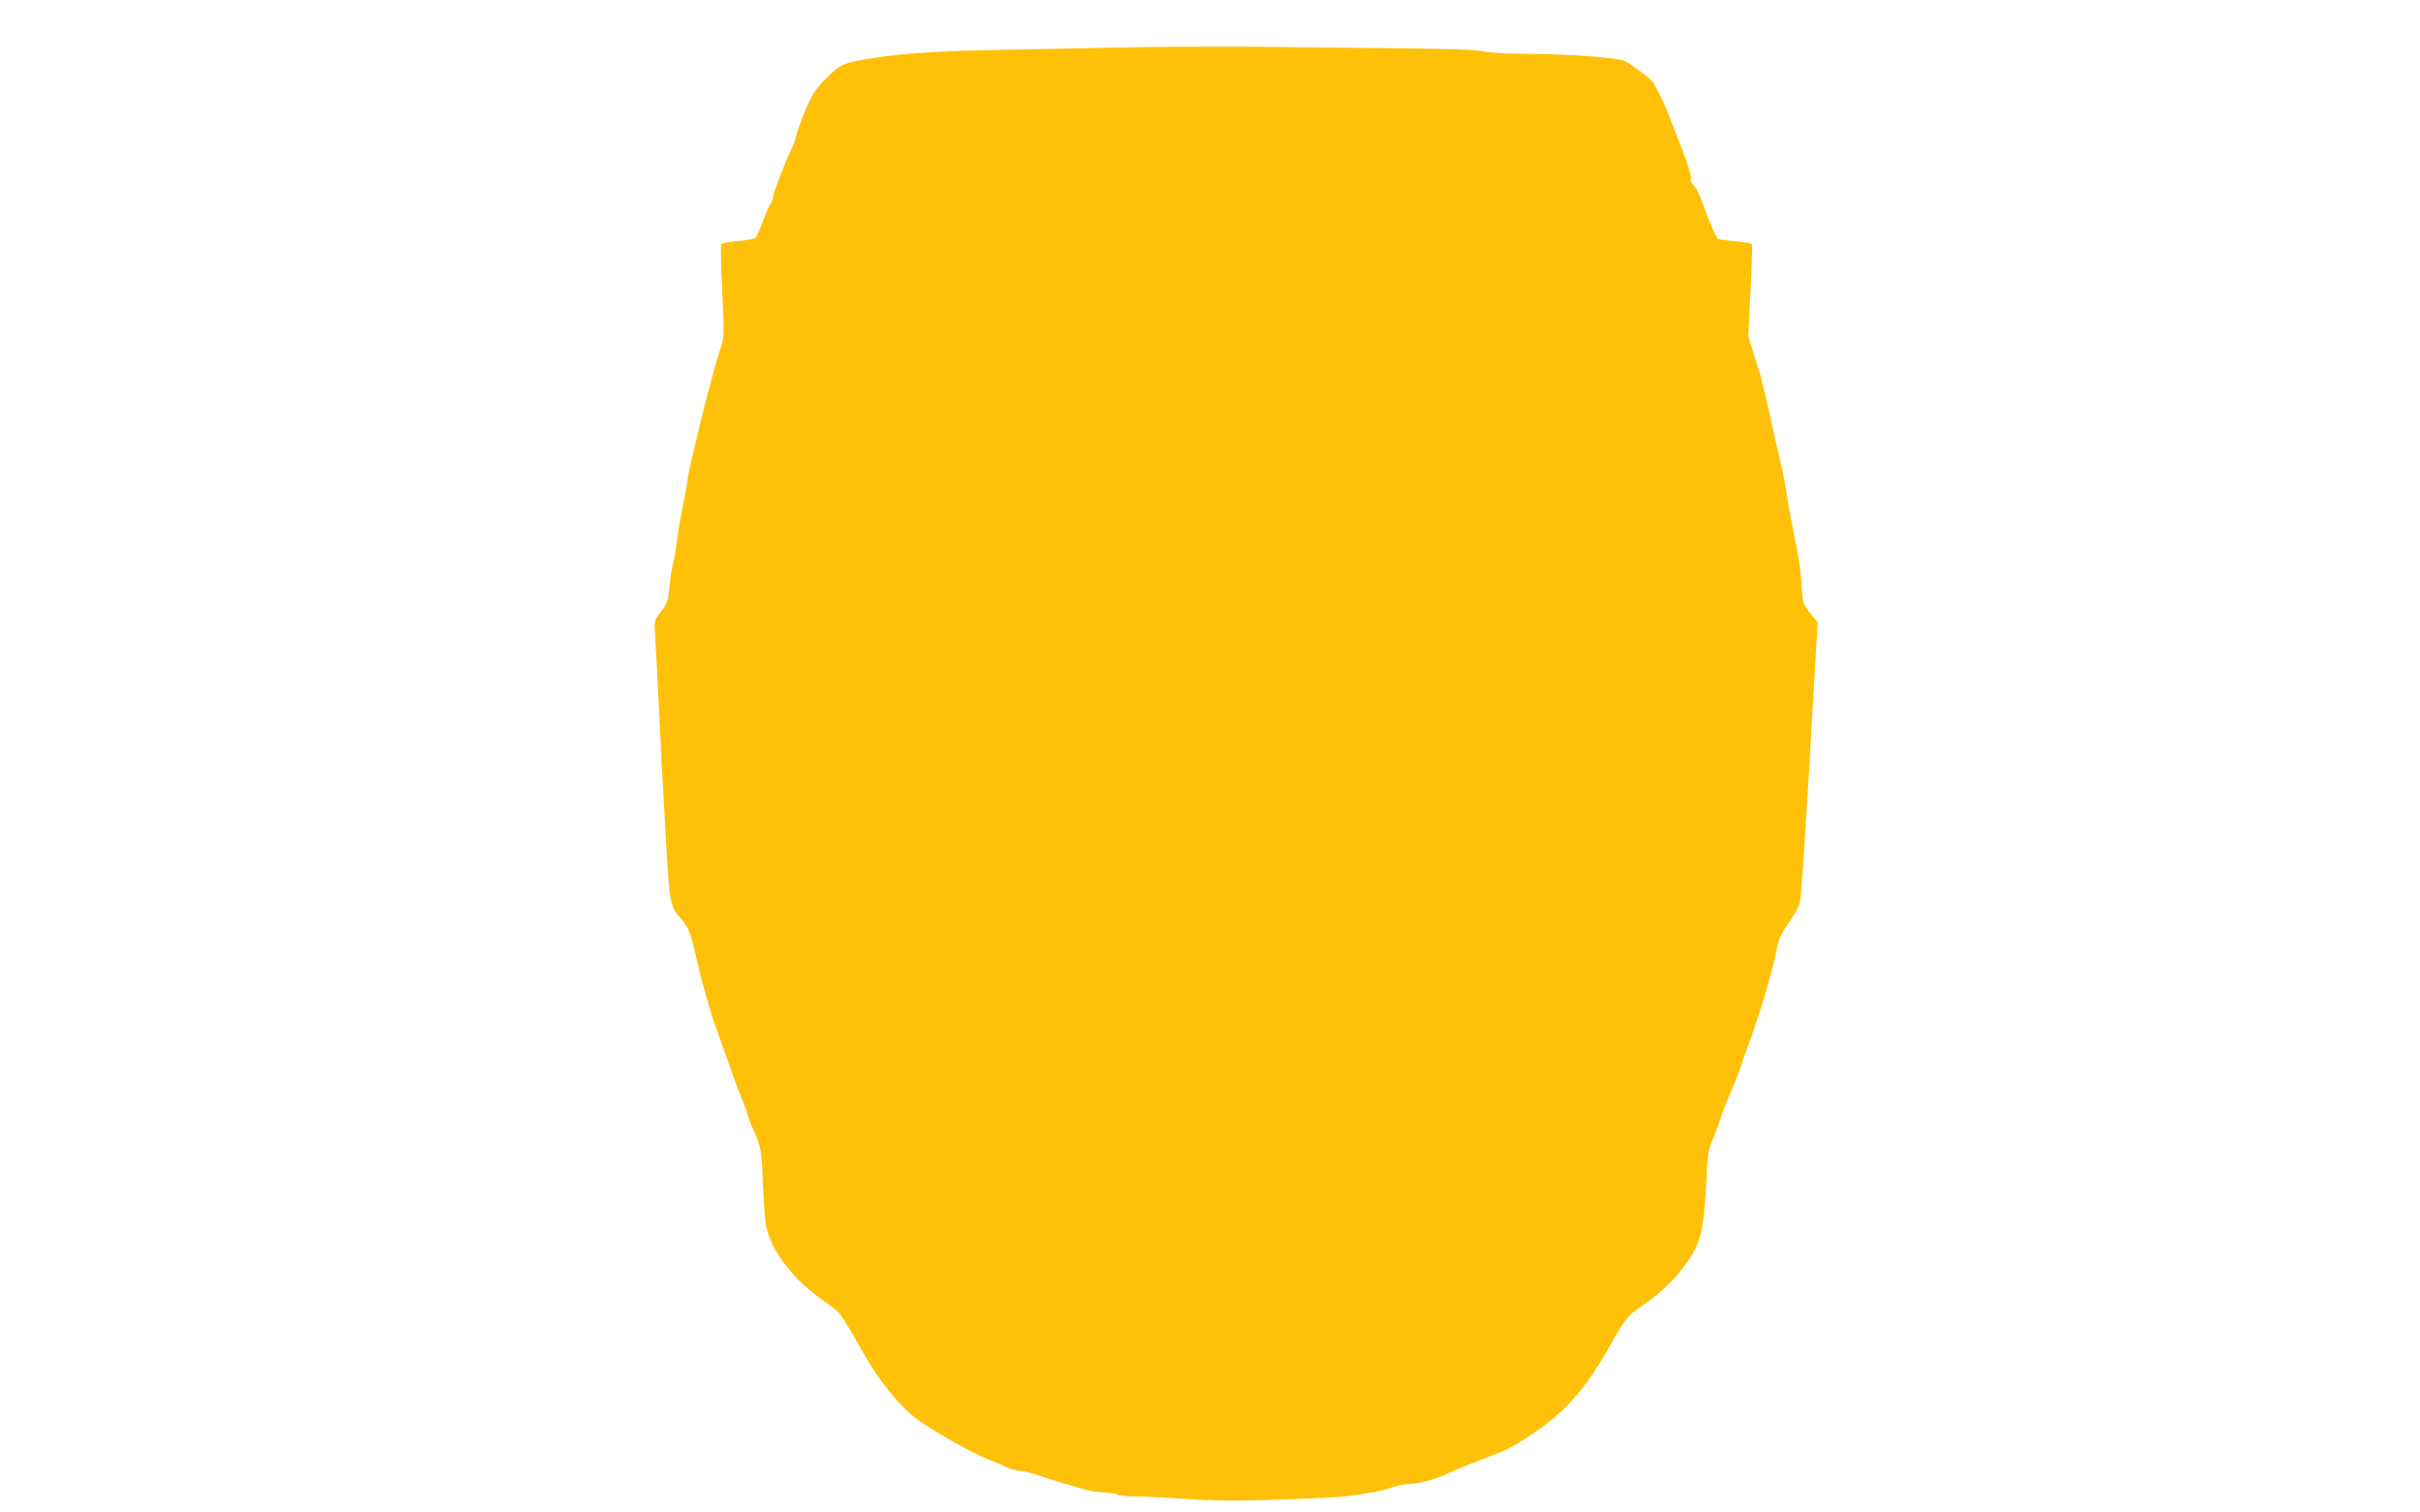
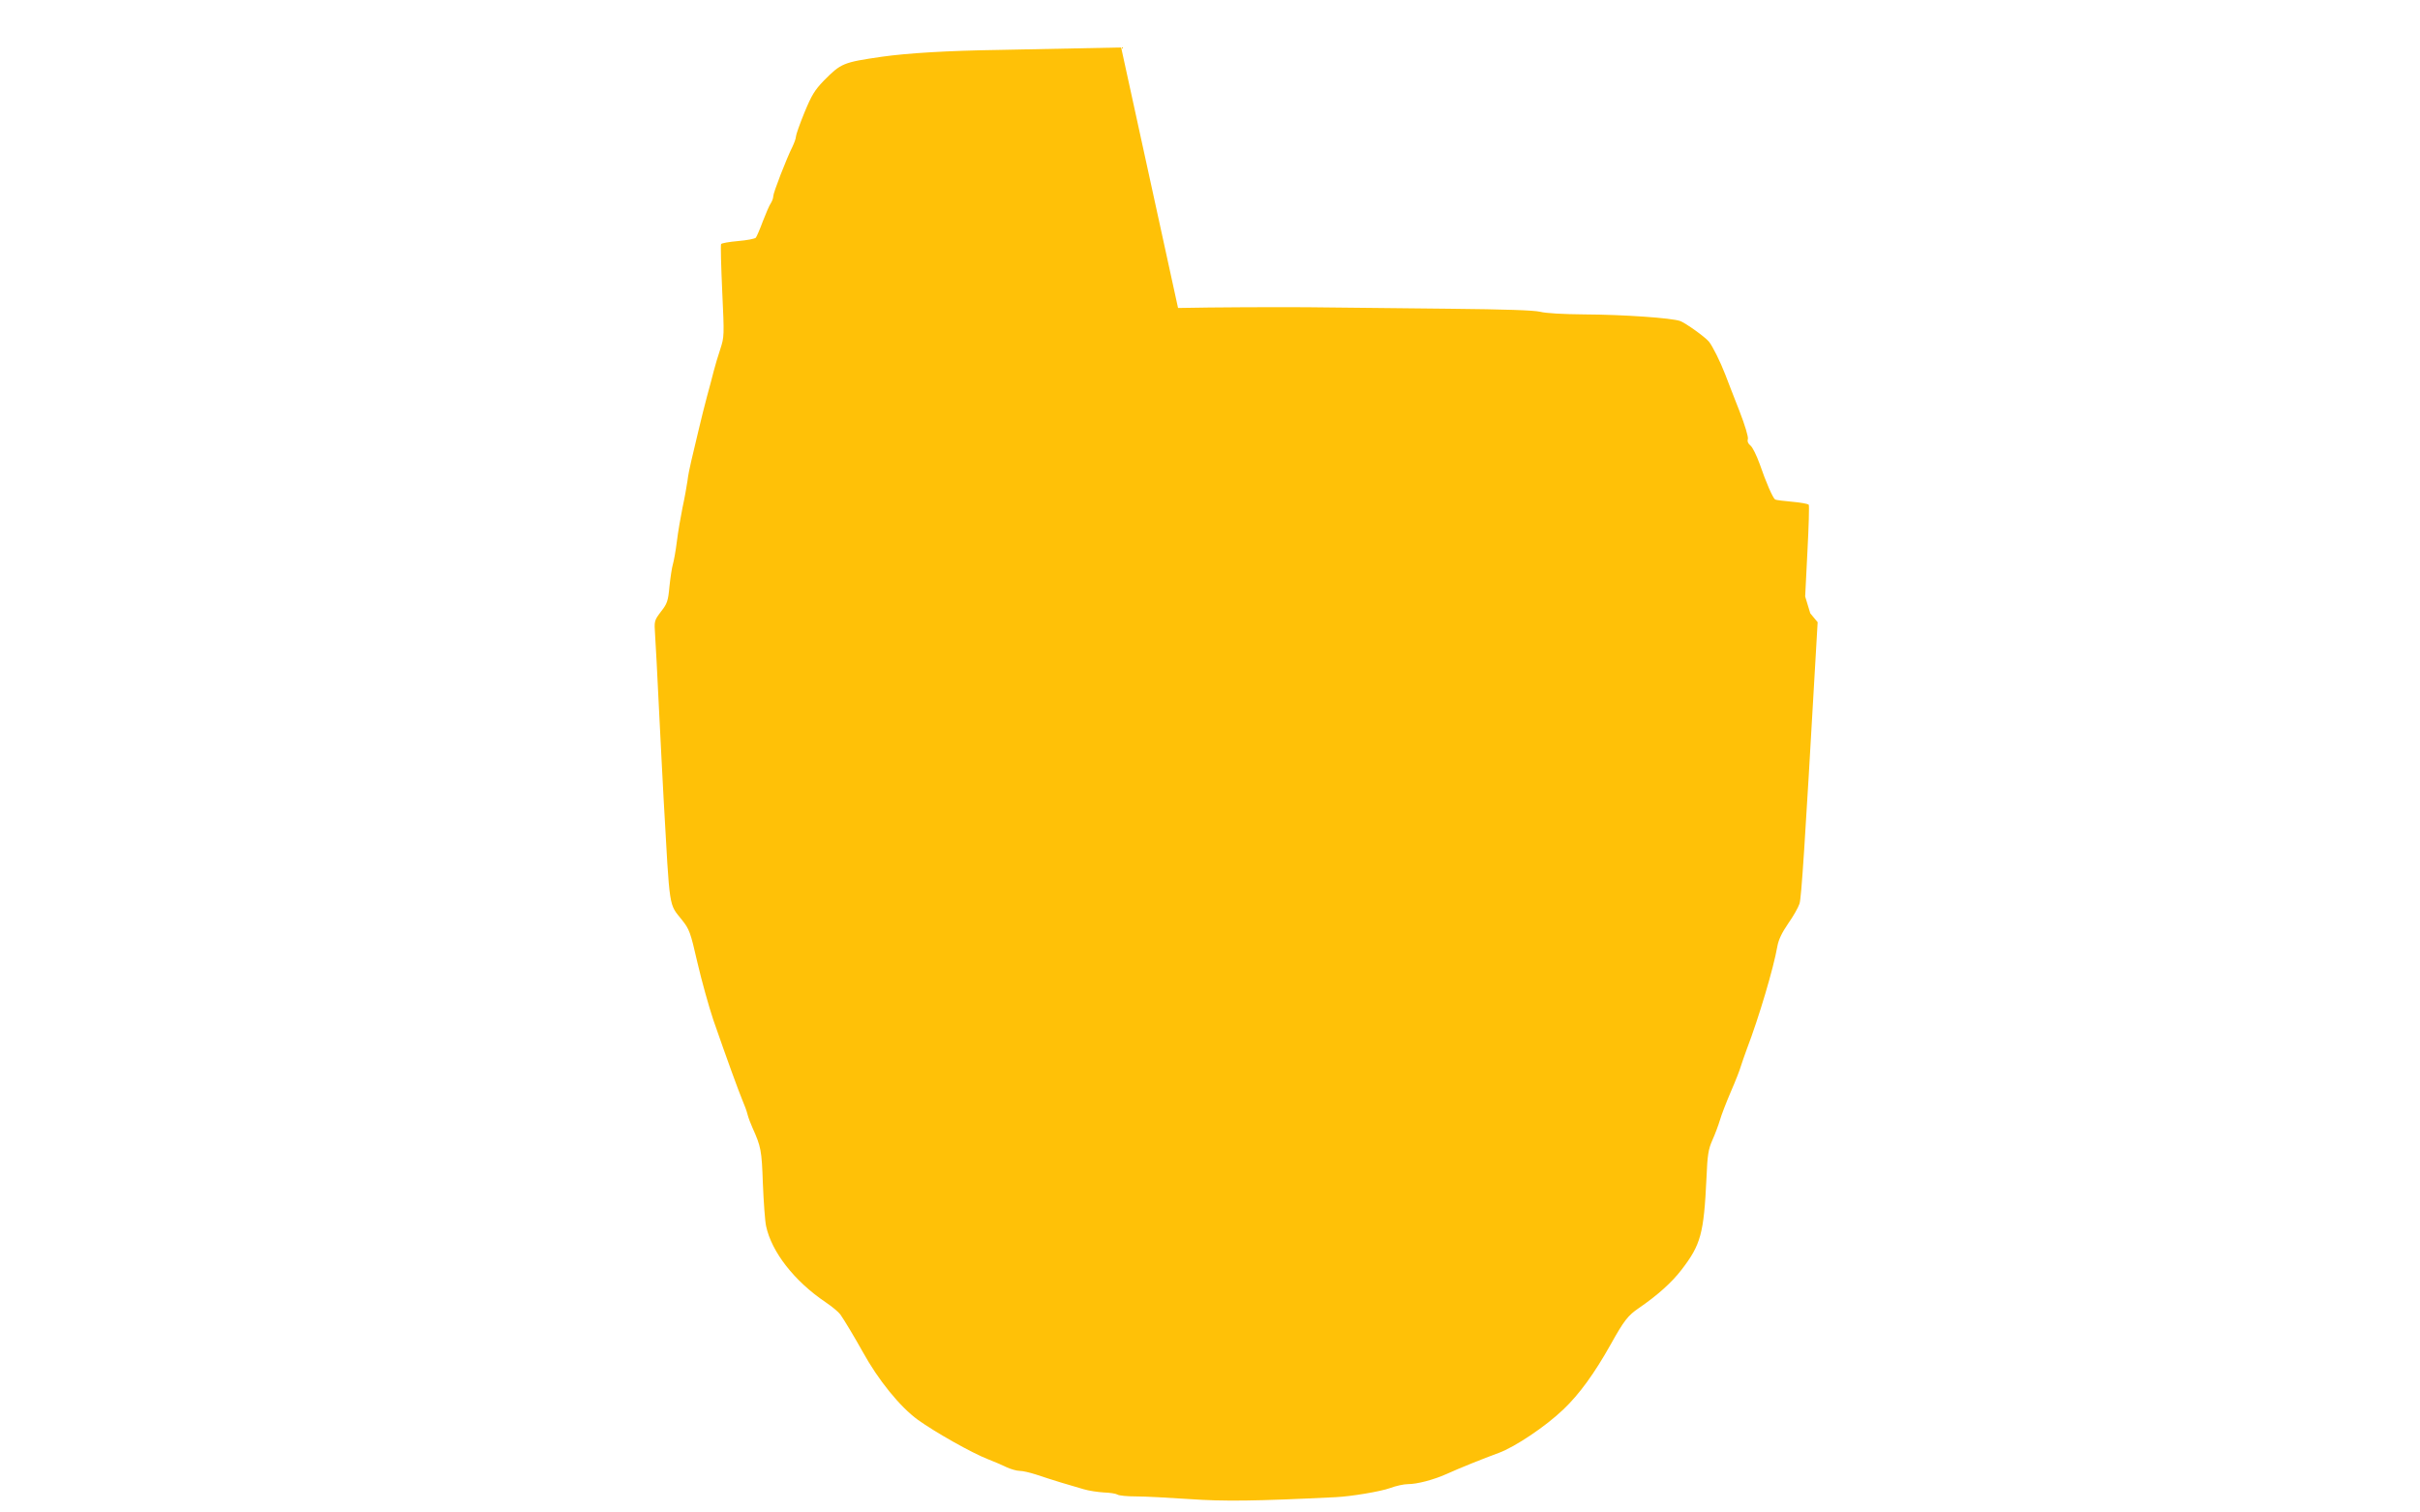
<svg xmlns="http://www.w3.org/2000/svg" version="1.0" width="1280pt" height="800pt" viewBox="0 0 1280 800" preserveAspectRatio="xMidYMid meet">
  <g transform="translate(0,800) scale(0.1,-0.1)" fill="#ffc107" stroke="none">
-     <path d="M5930 7749 c-195 -4 -485 -10 -645 -13 -274 -4 -485 -17 -620 -36 -206 -30 -216 -34 -308 -127 -48 -50 -64 -76 -102 -168 -25 -61 -45 -118 -45 -127 0 -10 -9 -34 -19 -55 -31 -62 -101 -242 -101 -261 0 -10 -6 -26 -13 -37 -8 -11 -26 -54 -42 -95 -15 -41 -32 -80 -37 -87 -5 -6 -47 -14 -94 -18 -46 -4 -87 -11 -90 -16 -3 -5 0 -117 6 -249 11 -236 11 -241 -10 -306 -12 -36 -28 -89 -35 -117 -7 -29 -23 -88 -35 -132 -12 -44 -32 -125 -45 -180 -13 -55 -30 -127 -38 -160 -8 -33 -18 -82 -21 -110 -4 -27 -15 -90 -26 -140 -10 -49 -24 -130 -30 -180 -6 -49 -16 -103 -21 -120 -5 -16 -13 -69 -18 -116 -7 -78 -12 -92 -45 -134 -36 -48 -36 -49 -31 -124 3 -42 12 -213 20 -381 8 -168 20 -386 25 -485 34 -600 26 -551 98 -642 38 -48 44 -63 81 -225 22 -95 60 -231 84 -303 74 -213 134 -377 154 -425 11 -25 23 -58 27 -75 4 -16 16 -48 26 -70 45 -100 49 -119 55 -295 4 -96 11 -197 17 -225 29 -137 150 -292 315 -403 34 -23 69 -52 78 -65 20 -28 78 -125 118 -197 82 -149 197 -291 292 -360 92 -66 287 -176 370 -208 33 -13 78 -32 100 -43 22 -10 53 -19 69 -19 16 0 54 -9 85 -19 31 -11 90 -29 131 -42 41 -12 96 -28 122 -36 26 -8 74 -15 105 -17 32 -1 65 -6 73 -11 8 -6 53 -10 100 -10 47 0 173 -7 280 -14 183 -13 348 -11 775 10 83 4 237 30 287 48 32 12 74 21 95 21 48 0 133 22 203 53 68 31 195 82 277 112 87 32 248 140 342 230 85 81 164 190 251 345 70 126 92 153 148 191 98 67 175 136 227 204 101 132 117 189 131 484 5 123 10 152 31 200 14 31 32 79 40 106 8 28 34 95 58 151 24 55 48 116 53 135 6 19 20 59 31 89 64 167 142 430 162 545 6 34 24 72 57 120 27 38 54 86 60 105 10 30 28 304 84 1282 l12 207 -39 47 c-38 47 -40 50 -46 148 -4 56 -12 128 -19 161 -34 170 -53 274 -61 329 -4 34 -17 102 -29 151 -11 50 -29 128 -40 175 -31 144 -60 264 -69 295 -5 17 -22 70 -37 119 l-27 89 12 239 c7 131 10 242 7 246 -3 5 -42 12 -87 16 -45 4 -86 9 -91 12 -12 8 -48 90 -82 189 -16 44 -37 87 -48 96 -13 10 -18 23 -14 35 3 11 -15 72 -45 149 -28 72 -62 158 -75 193 -26 67 -66 148 -86 173 -21 25 -121 97 -152 109 -44 16 -299 34 -506 35 -113 1 -205 6 -235 14 -35 8 -181 13 -480 16 -236 3 -576 6 -755 8 -179 1 -485 0 -680 -4z" />
+     <path d="M5930 7749 c-195 -4 -485 -10 -645 -13 -274 -4 -485 -17 -620 -36 -206 -30 -216 -34 -308 -127 -48 -50 -64 -76 -102 -168 -25 -61 -45 -118 -45 -127 0 -10 -9 -34 -19 -55 -31 -62 -101 -242 -101 -261 0 -10 -6 -26 -13 -37 -8 -11 -26 -54 -42 -95 -15 -41 -32 -80 -37 -87 -5 -6 -47 -14 -94 -18 -46 -4 -87 -11 -90 -16 -3 -5 0 -117 6 -249 11 -236 11 -241 -10 -306 -12 -36 -28 -89 -35 -117 -7 -29 -23 -88 -35 -132 -12 -44 -32 -125 -45 -180 -13 -55 -30 -127 -38 -160 -8 -33 -18 -82 -21 -110 -4 -27 -15 -90 -26 -140 -10 -49 -24 -130 -30 -180 -6 -49 -16 -103 -21 -120 -5 -16 -13 -69 -18 -116 -7 -78 -12 -92 -45 -134 -36 -48 -36 -49 -31 -124 3 -42 12 -213 20 -381 8 -168 20 -386 25 -485 34 -600 26 -551 98 -642 38 -48 44 -63 81 -225 22 -95 60 -231 84 -303 74 -213 134 -377 154 -425 11 -25 23 -58 27 -75 4 -16 16 -48 26 -70 45 -100 49 -119 55 -295 4 -96 11 -197 17 -225 29 -137 150 -292 315 -403 34 -23 69 -52 78 -65 20 -28 78 -125 118 -197 82 -149 197 -291 292 -360 92 -66 287 -176 370 -208 33 -13 78 -32 100 -43 22 -10 53 -19 69 -19 16 0 54 -9 85 -19 31 -11 90 -29 131 -42 41 -12 96 -28 122 -36 26 -8 74 -15 105 -17 32 -1 65 -6 73 -11 8 -6 53 -10 100 -10 47 0 173 -7 280 -14 183 -13 348 -11 775 10 83 4 237 30 287 48 32 12 74 21 95 21 48 0 133 22 203 53 68 31 195 82 277 112 87 32 248 140 342 230 85 81 164 190 251 345 70 126 92 153 148 191 98 67 175 136 227 204 101 132 117 189 131 484 5 123 10 152 31 200 14 31 32 79 40 106 8 28 34 95 58 151 24 55 48 116 53 135 6 19 20 59 31 89 64 167 142 430 162 545 6 34 24 72 57 120 27 38 54 86 60 105 10 30 28 304 84 1282 l12 207 -39 47 l-27 89 12 239 c7 131 10 242 7 246 -3 5 -42 12 -87 16 -45 4 -86 9 -91 12 -12 8 -48 90 -82 189 -16 44 -37 87 -48 96 -13 10 -18 23 -14 35 3 11 -15 72 -45 149 -28 72 -62 158 -75 193 -26 67 -66 148 -86 173 -21 25 -121 97 -152 109 -44 16 -299 34 -506 35 -113 1 -205 6 -235 14 -35 8 -181 13 -480 16 -236 3 -576 6 -755 8 -179 1 -485 0 -680 -4z" />
  </g>
</svg>